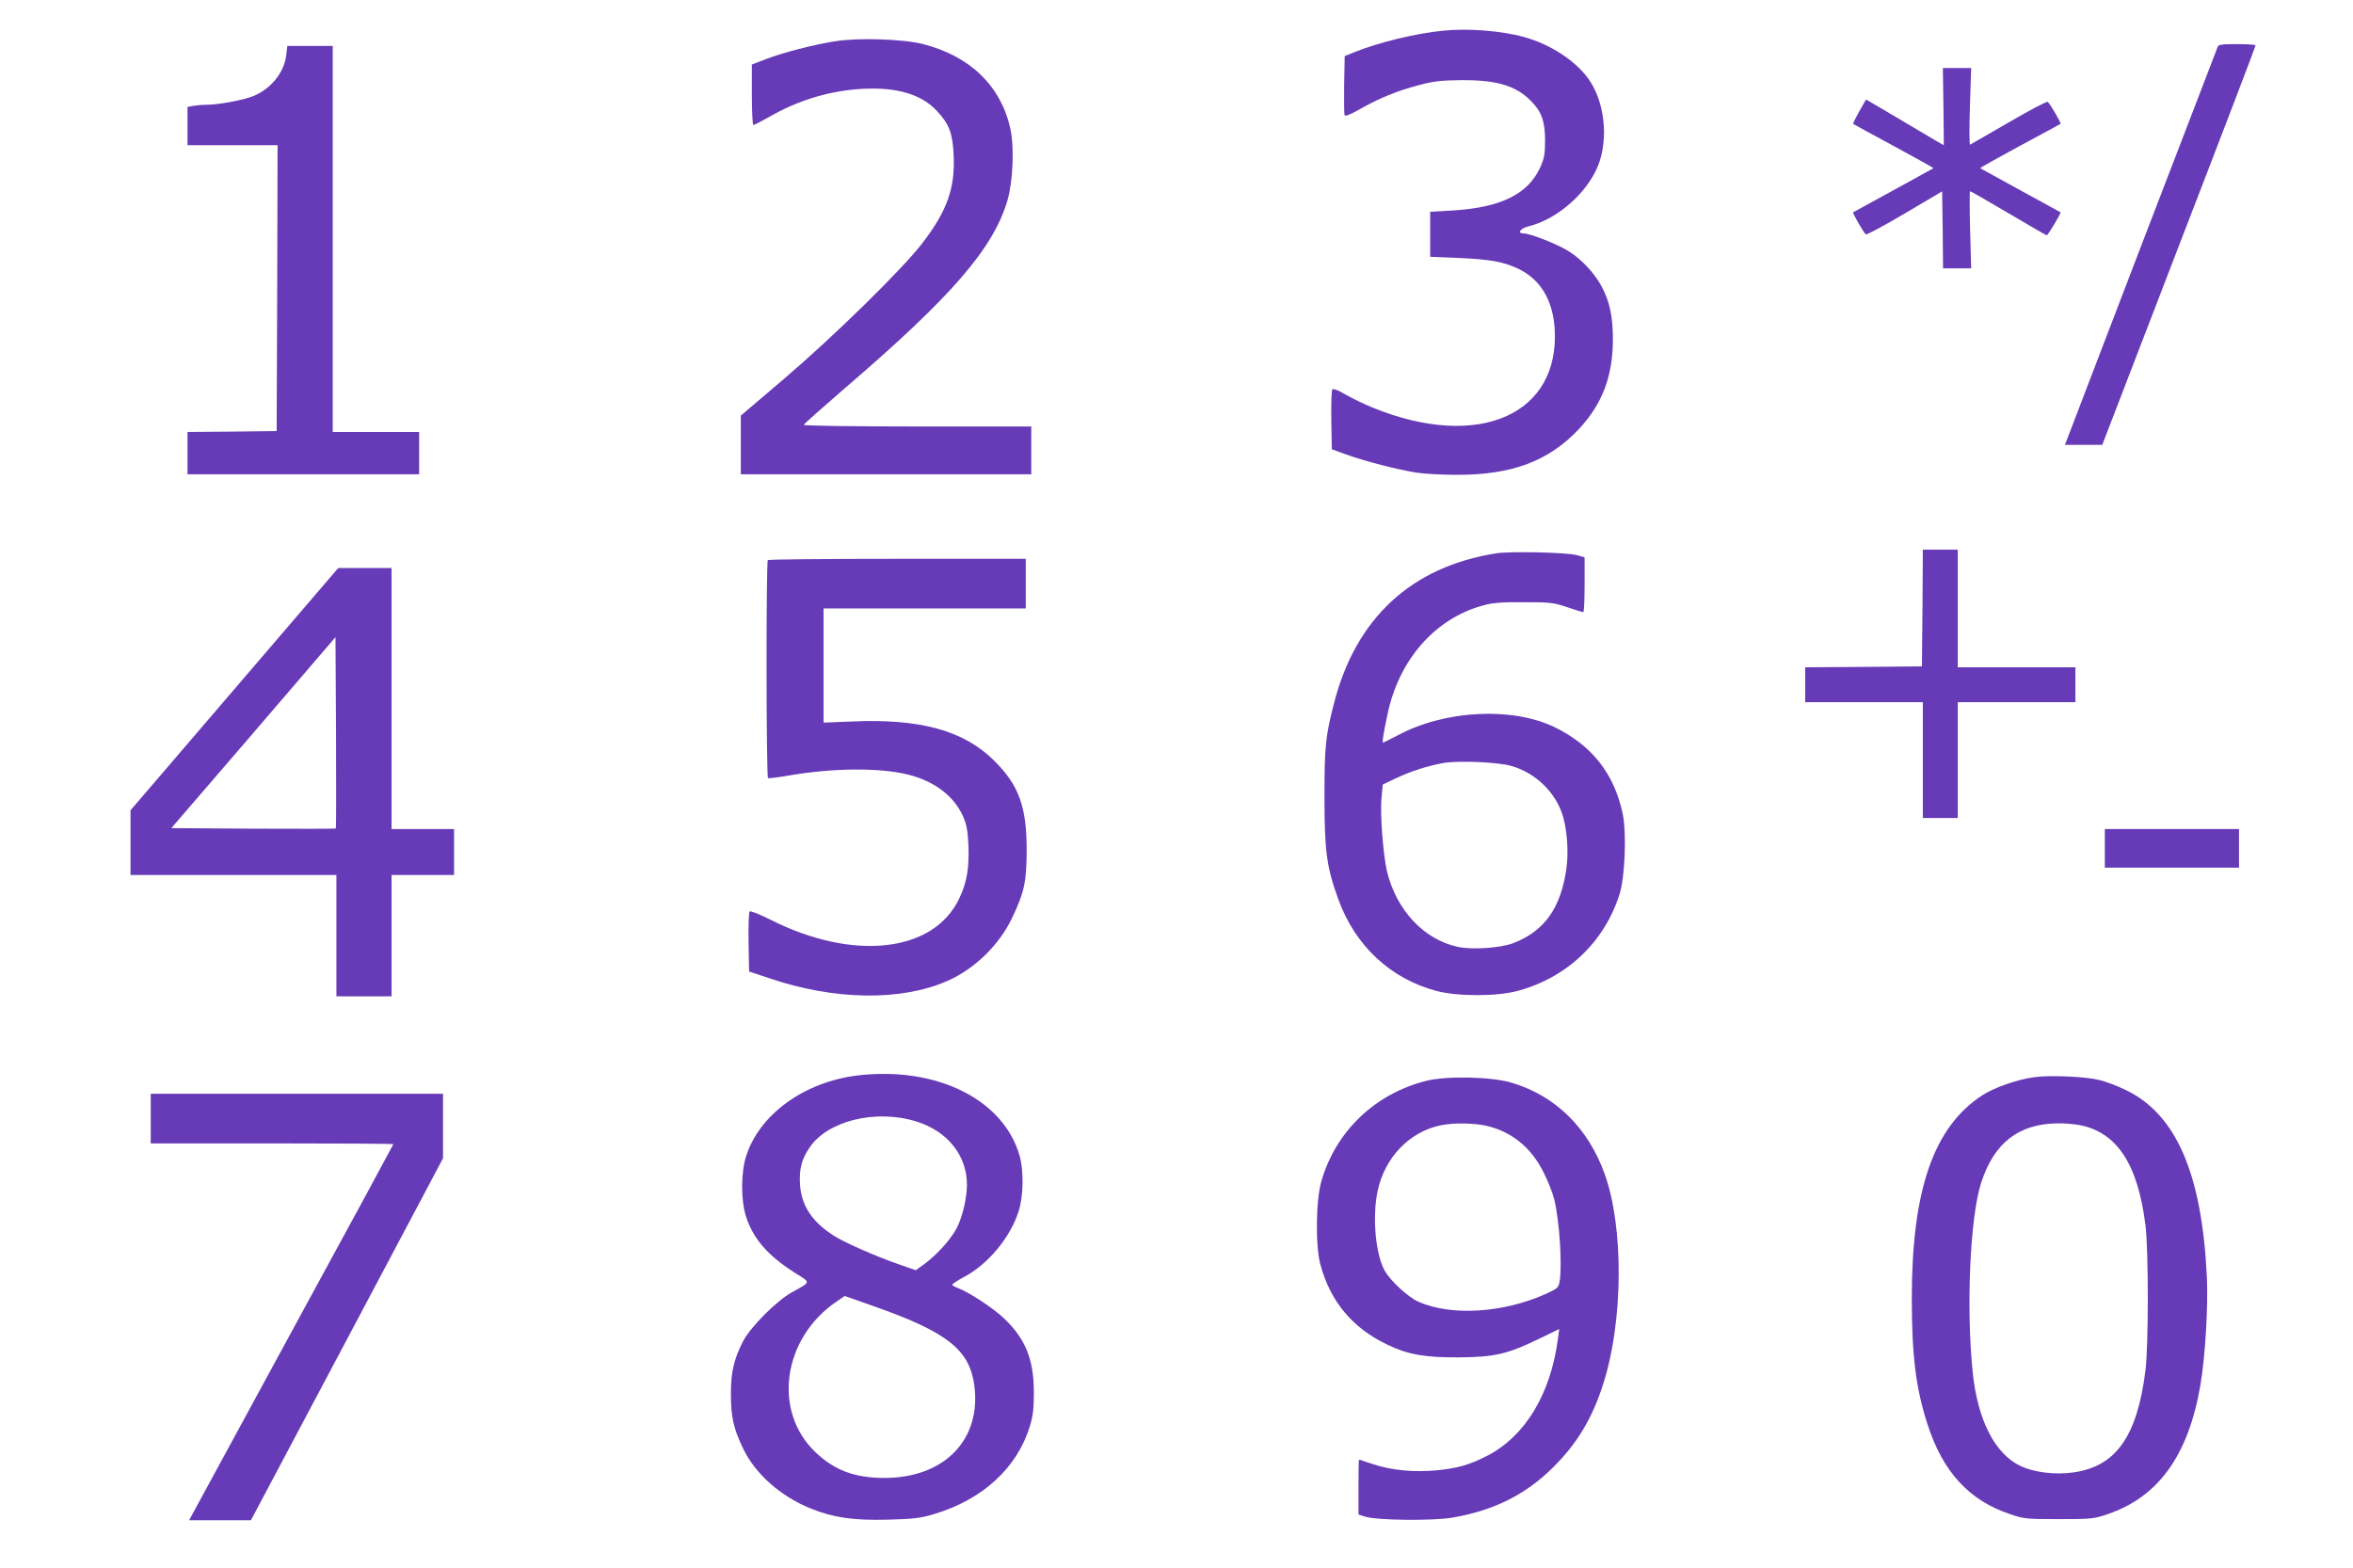
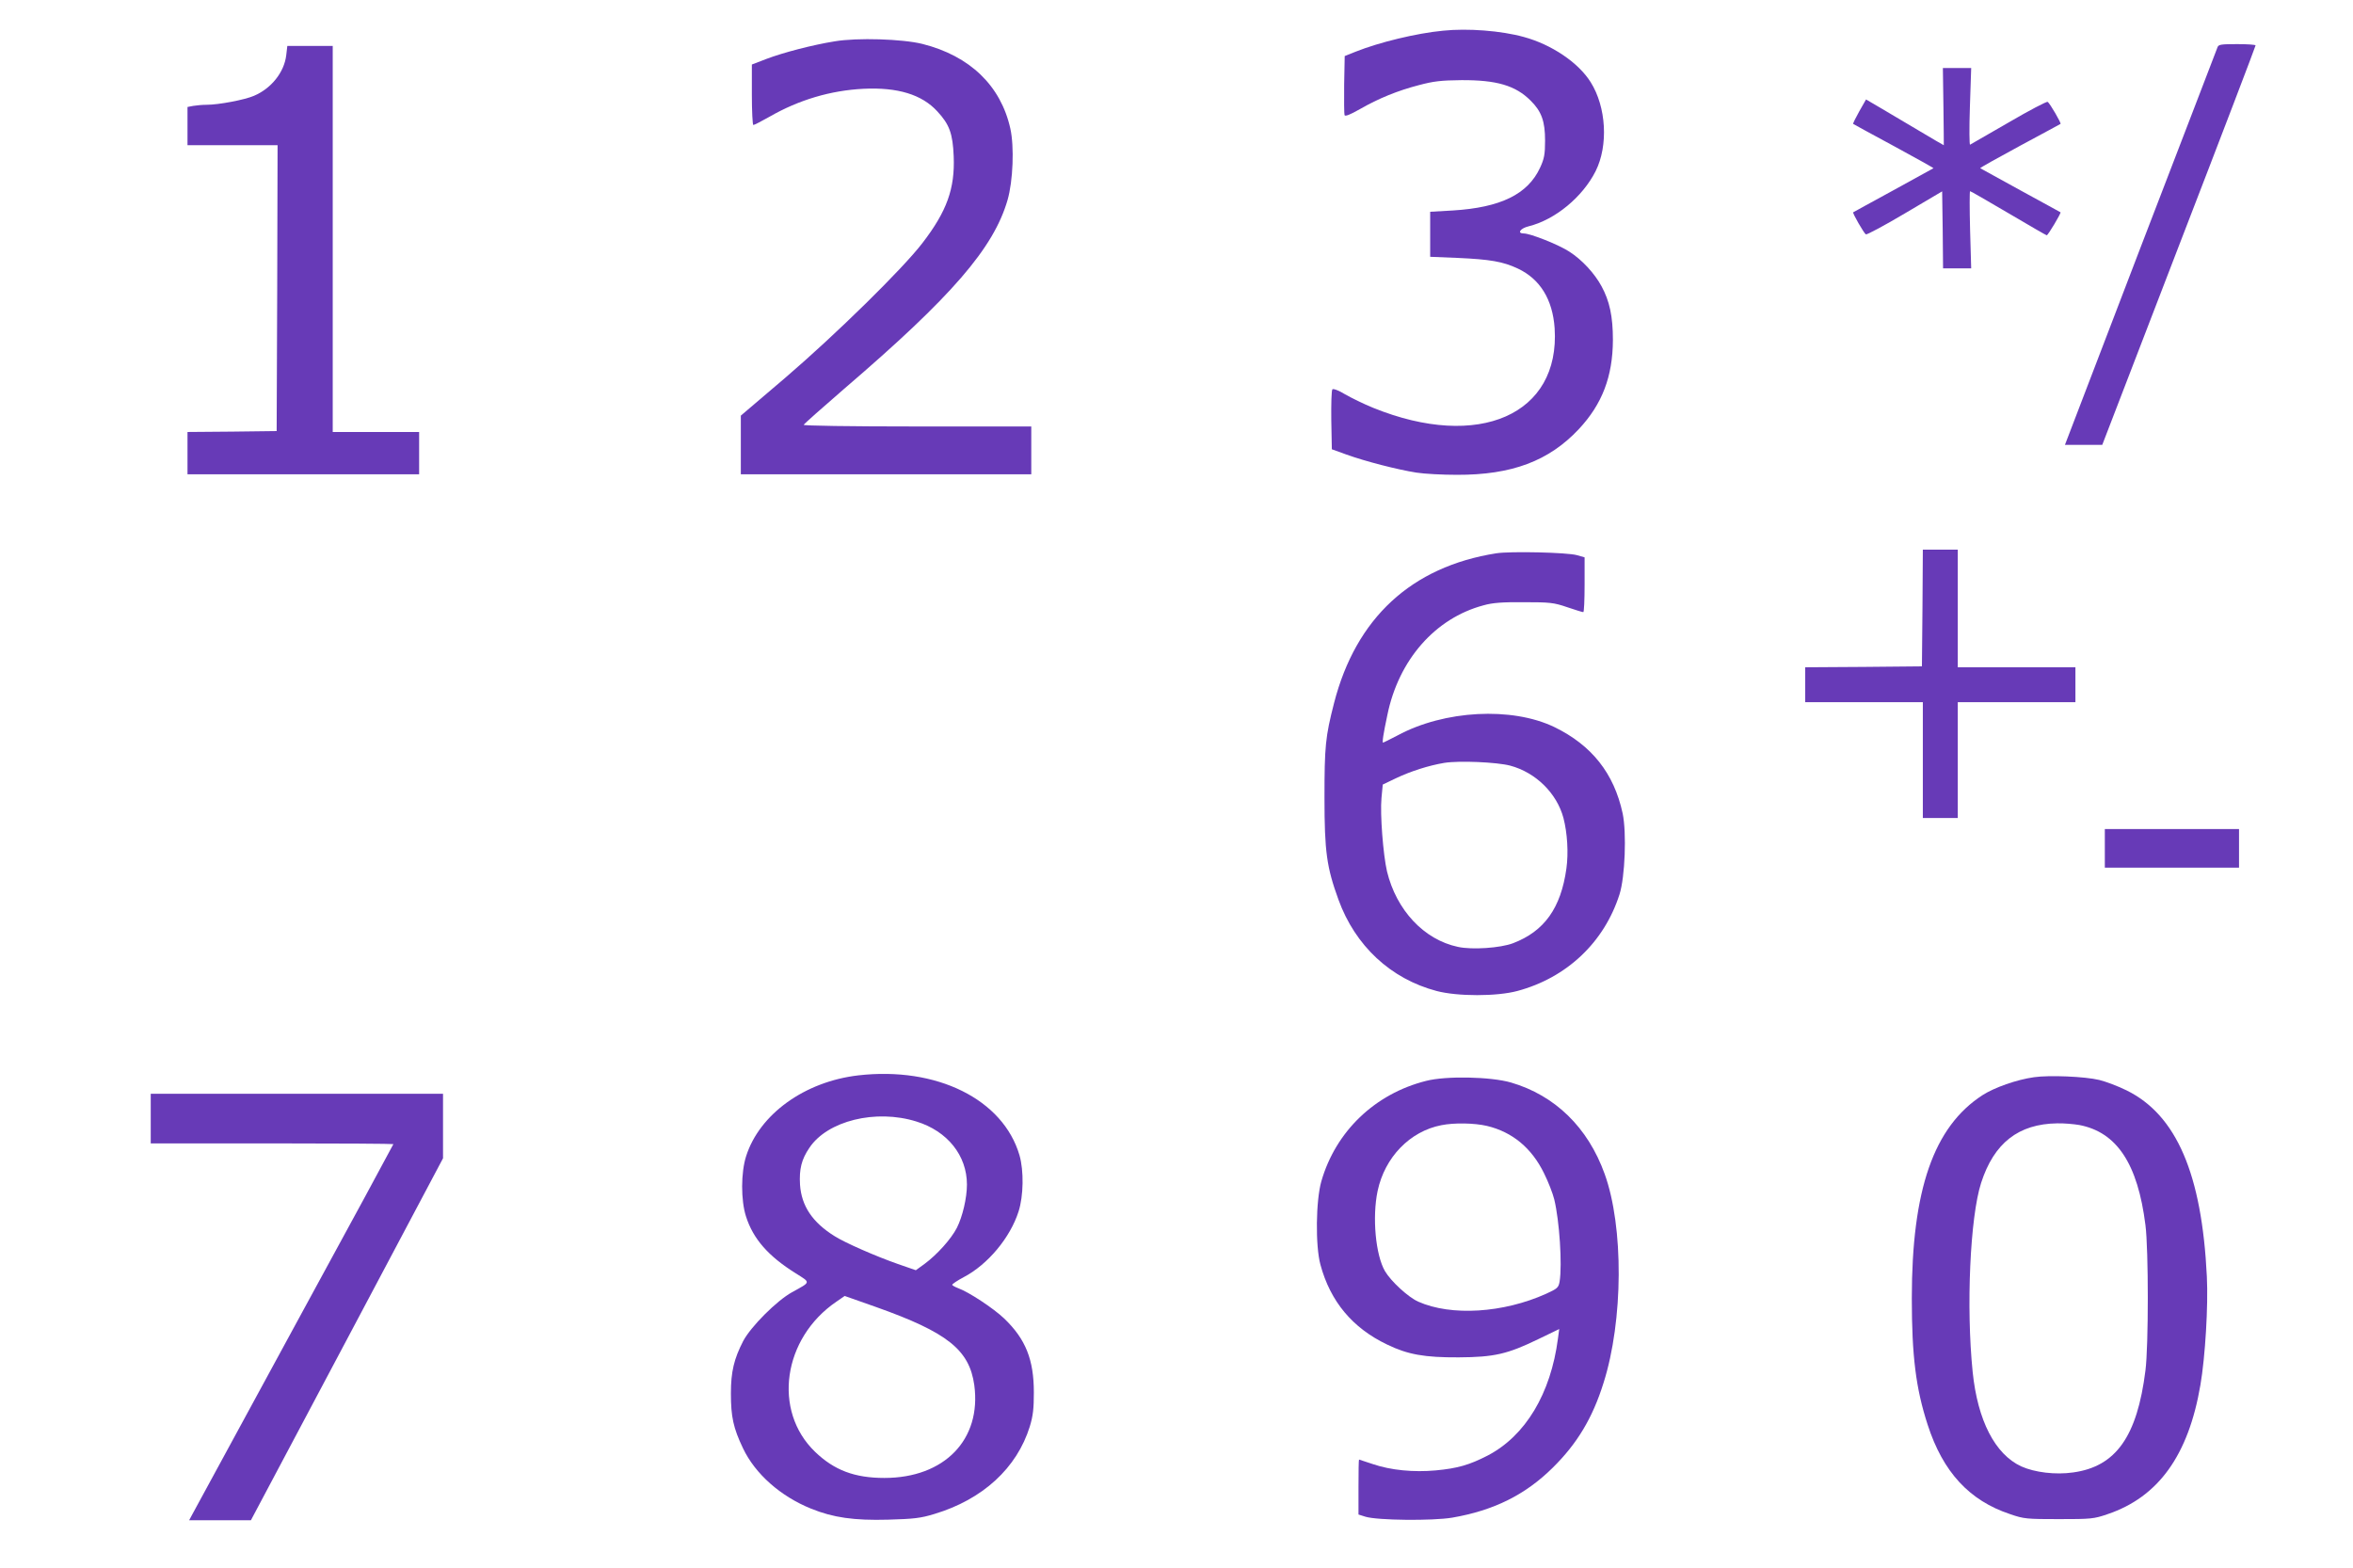
<svg xmlns="http://www.w3.org/2000/svg" version="1.0" width="1280pt" height="853pt" viewBox="0 0 1280 853" preserveAspectRatio="xMidYMid meet">
  <g transform="translate(0,853) scale(0.1,-0.1)" fill="#673ab7" stroke="none">
    <path d="M7850 8363 c-146 -14 -347 -63 -475 -114 l-60 -24 -3 -155 c-1 -85 0 -160 2 -166 3 -9 30 2 83 32 103 59 206 101 322 131 79 21 120 26 231 27 191 1 294 -29 376 -111 60 -59 79 -113 79 -218 0 -76 -5 -99 -27 -147 -67 -145 -215 -217 -475 -233 l-123 -7 0 -123 0 -122 148 -6 c179 -8 248 -20 329 -58 121 -57 189 -168 200 -324 31 -471 -413 -666 -986 -434 -52 21 -121 55 -154 74 -34 21 -64 32 -69 27 -5 -5 -7 -80 -6 -167 l3 -159 80 -29 c103 -37 278 -82 380 -98 44 -7 143 -12 220 -12 299 -1 501 75 664 249 127 136 184 286 185 484 0 129 -18 212 -62 293 -38 70 -106 144 -175 188 -58 38 -212 99 -248 99 -38 0 -19 28 27 39 144 36 293 159 364 300 70 140 58 349 -27 484 -67 107 -213 205 -364 246 -123 34 -305 48 -439 34z" />
    <path d="M4540 8305 c-119 -19 -280 -61 -372 -96 l-78 -30 0 -165 c0 -90 4 -164 8 -164 5 0 44 20 88 45 160 92 333 143 511 152 186 9 318 -31 402 -123 66 -71 84 -121 89 -245 7 -175 -37 -298 -170 -471 -107 -140 -471 -497 -745 -732 l-243 -207 0 -159 0 -160 790 0 790 0 0 130 0 130 -621 0 c-371 0 -619 4 -617 9 2 5 100 92 218 194 589 505 815 767 891 1029 30 104 37 291 15 389 -52 233 -220 395 -478 460 -108 27 -355 35 -478 14z" />
    <path d="M12063 8273 c-4 -10 -192 -501 -419 -1090 l-411 -1073 102 0 101 0 417 1083 c230 595 417 1085 417 1090 0 4 -45 7 -100 7 -87 0 -102 -2 -107 -17z" />
    <path d="M1557 8229 c-11 -92 -81 -180 -175 -220 -50 -22 -193 -49 -257 -49 -23 0 -57 -3 -74 -6 l-31 -6 0 -104 0 -104 245 0 245 0 -2 -777 -3 -778 -242 -3 -243 -2 0 -115 0 -115 630 0 630 0 0 115 0 115 -235 0 -235 0 0 1050 0 1050 -124 0 -123 0 -6 -51z" />
    <path d="M10572 7950 c2 -116 2 -210 2 -210 -1 0 -60 34 -130 76 -71 42 -166 98 -211 125 l-82 48 -37 -65 c-20 -36 -35 -66 -33 -68 2 -2 102 -56 222 -121 120 -65 216 -119 215 -120 -2 -1 -100 -55 -218 -120 -118 -64 -217 -119 -219 -120 -4 -5 58 -113 69 -120 5 -3 101 48 212 114 l203 120 3 -209 2 -210 77 0 76 0 -6 210 c-3 116 -3 210 0 210 3 0 97 -54 209 -120 112 -66 205 -120 208 -120 7 0 79 121 75 125 -2 1 -101 56 -219 120 -118 65 -216 119 -218 120 -2 2 95 56 215 121 120 64 220 119 222 120 5 4 -58 112 -70 120 -5 3 -101 -47 -212 -112 -111 -64 -206 -119 -210 -121 -4 -3 -5 90 -1 206 l7 211 -77 0 -77 0 3 -210z" />
    <path d="M10458 5223 l-3 -318 -317 -3 -318 -2 0 -95 0 -95 320 0 320 0 0 -315 0 -315 95 0 95 0 0 315 0 315 320 0 320 0 0 95 0 95 -320 0 -320 0 0 320 0 320 -95 0 -95 0 -2 -317z" />
    <path d="M8139 5520 c-461 -73 -763 -352 -882 -815 -47 -183 -52 -235 -52 -515 0 -293 12 -378 76 -554 91 -251 284 -431 534 -497 114 -30 327 -30 439 0 269 72 473 265 556 526 30 94 39 335 17 440 -47 218 -168 371 -372 470 -231 111 -598 92 -853 -46 -41 -21 -76 -39 -78 -39 -6 0 1 47 23 150 61 300 260 527 523 597 49 14 102 18 220 17 141 0 162 -2 235 -27 44 -15 83 -27 88 -27 4 0 7 67 7 149 l0 149 -42 12 c-53 15 -363 22 -439 10z m76 -1155 c139 -37 254 -150 290 -285 21 -81 28 -189 16 -275 -30 -215 -120 -341 -290 -406 -68 -26 -223 -37 -300 -20 -185 39 -335 200 -386 411 -21 91 -38 311 -30 398 l7 74 71 34 c82 39 180 70 264 84 81 13 286 4 358 -15z" />
-     <path d="M4177 5483 c-10 -9 -9 -1181 1 -1186 4 -2 54 4 112 14 243 42 499 44 655 4 139 -36 243 -115 292 -222 21 -47 27 -77 31 -160 5 -123 -8 -204 -50 -291 -139 -294 -577 -343 -1027 -115 -58 29 -109 49 -113 45 -5 -5 -7 -80 -6 -168 l3 -159 111 -37 c353 -120 717 -125 968 -14 148 65 281 195 351 341 68 143 79 197 80 370 0 235 -42 353 -175 485 -165 166 -405 232 -777 215 l-153 -6 0 310 0 311 550 0 550 0 0 135 0 135 -698 0 c-384 0 -702 -3 -705 -7z" />
-     <path d="M1275 4781 l-565 -659 0 -176 0 -176 560 0 560 0 0 -330 0 -330 150 0 150 0 0 330 0 330 170 0 170 0 0 125 0 125 -170 0 -170 0 0 710 0 710 -145 0 -145 0 -565 -659z m552 -758 c-2 -2 -204 -2 -449 -1 l-446 3 447 519 446 520 3 -519 c1 -285 1 -520 -1 -522z" />
    <path d="M11450 3915 l0 -105 365 0 365 0 0 105 0 105 -365 0 -365 0 0 -105z" />
    <path d="M4669 2680 c-292 -34 -537 -211 -610 -439 -29 -90 -29 -241 -1 -328 39 -123 122 -217 271 -310 82 -52 84 -45 -21 -103 -83 -46 -223 -186 -265 -265 -50 -97 -67 -167 -67 -285 0 -127 13 -188 66 -299 66 -139 204 -261 370 -328 120 -49 235 -65 418 -60 141 4 178 8 253 31 263 79 449 250 519 476 18 59 22 99 22 185 0 178 -44 290 -162 403 -58 55 -191 143 -249 164 -18 7 -33 15 -33 19 0 4 28 23 62 41 132 69 254 216 299 358 27 85 29 221 5 305 -89 305 -451 484 -877 435z m316 -251 c169 -52 275 -185 275 -343 0 -73 -24 -175 -55 -236 -31 -60 -107 -145 -176 -196 l-47 -34 -98 34 c-120 42 -289 116 -345 152 -120 75 -179 164 -187 279 -5 85 8 138 51 201 98 147 361 212 582 143z m-220 -1009 c389 -138 508 -233 535 -425 40 -296 -162 -505 -489 -505 -162 0 -273 42 -377 142 -232 223 -176 618 116 817 25 17 45 31 45 31 0 0 77 -27 170 -60z" />
    <path d="M11065 2670 c-94 -13 -216 -56 -281 -98 -265 -172 -384 -514 -384 -1105 0 -313 22 -490 86 -687 83 -257 226 -413 449 -487 75 -26 91 -27 265 -27 174 0 190 1 265 27 276 93 440 320 505 703 26 151 43 431 35 589 -27 558 -165 879 -436 1013 -46 23 -113 48 -149 57 -79 19 -273 27 -355 15z m246 -260 c204 -39 318 -210 360 -545 17 -132 17 -657 0 -790 -45 -360 -161 -523 -393 -555 -96 -14 -210 0 -283 33 -142 66 -237 249 -264 514 -36 353 -14 842 46 1028 70 217 203 321 414 324 37 1 90 -4 120 -9z" />
    <path d="M7758 2650 c-279 -70 -492 -275 -570 -546 -30 -105 -33 -351 -5 -454 54 -200 174 -344 362 -434 113 -55 205 -71 390 -70 194 1 266 18 433 99 l114 55 -7 -52 c-39 -300 -177 -529 -382 -636 -99 -51 -164 -70 -283 -81 -120 -11 -244 1 -341 34 -40 13 -75 25 -76 25 -2 0 -3 -67 -3 -150 l0 -149 38 -12 c66 -20 364 -23 472 -5 226 39 397 124 546 271 133 131 217 270 277 462 108 340 110 850 6 1137 -91 253 -270 427 -509 497 -110 32 -354 37 -462 9z m331 -245 c138 -33 243 -120 310 -257 23 -46 48 -110 56 -143 28 -115 44 -354 29 -447 -6 -33 -12 -38 -73 -66 -233 -105 -516 -123 -696 -43 -54 24 -148 110 -181 166 -51 88 -70 293 -40 436 39 184 176 325 347 358 70 14 179 12 248 -4z" />
    <path d="M820 2445 l0 -135 660 0 c363 0 660 -2 660 -4 0 -2 -243 -451 -541 -997 -297 -547 -547 -1006 -555 -1021 l-15 -28 168 0 168 0 523 985 522 984 0 176 0 175 -795 0 -795 0 0 -135z" />
  </g>
</svg>